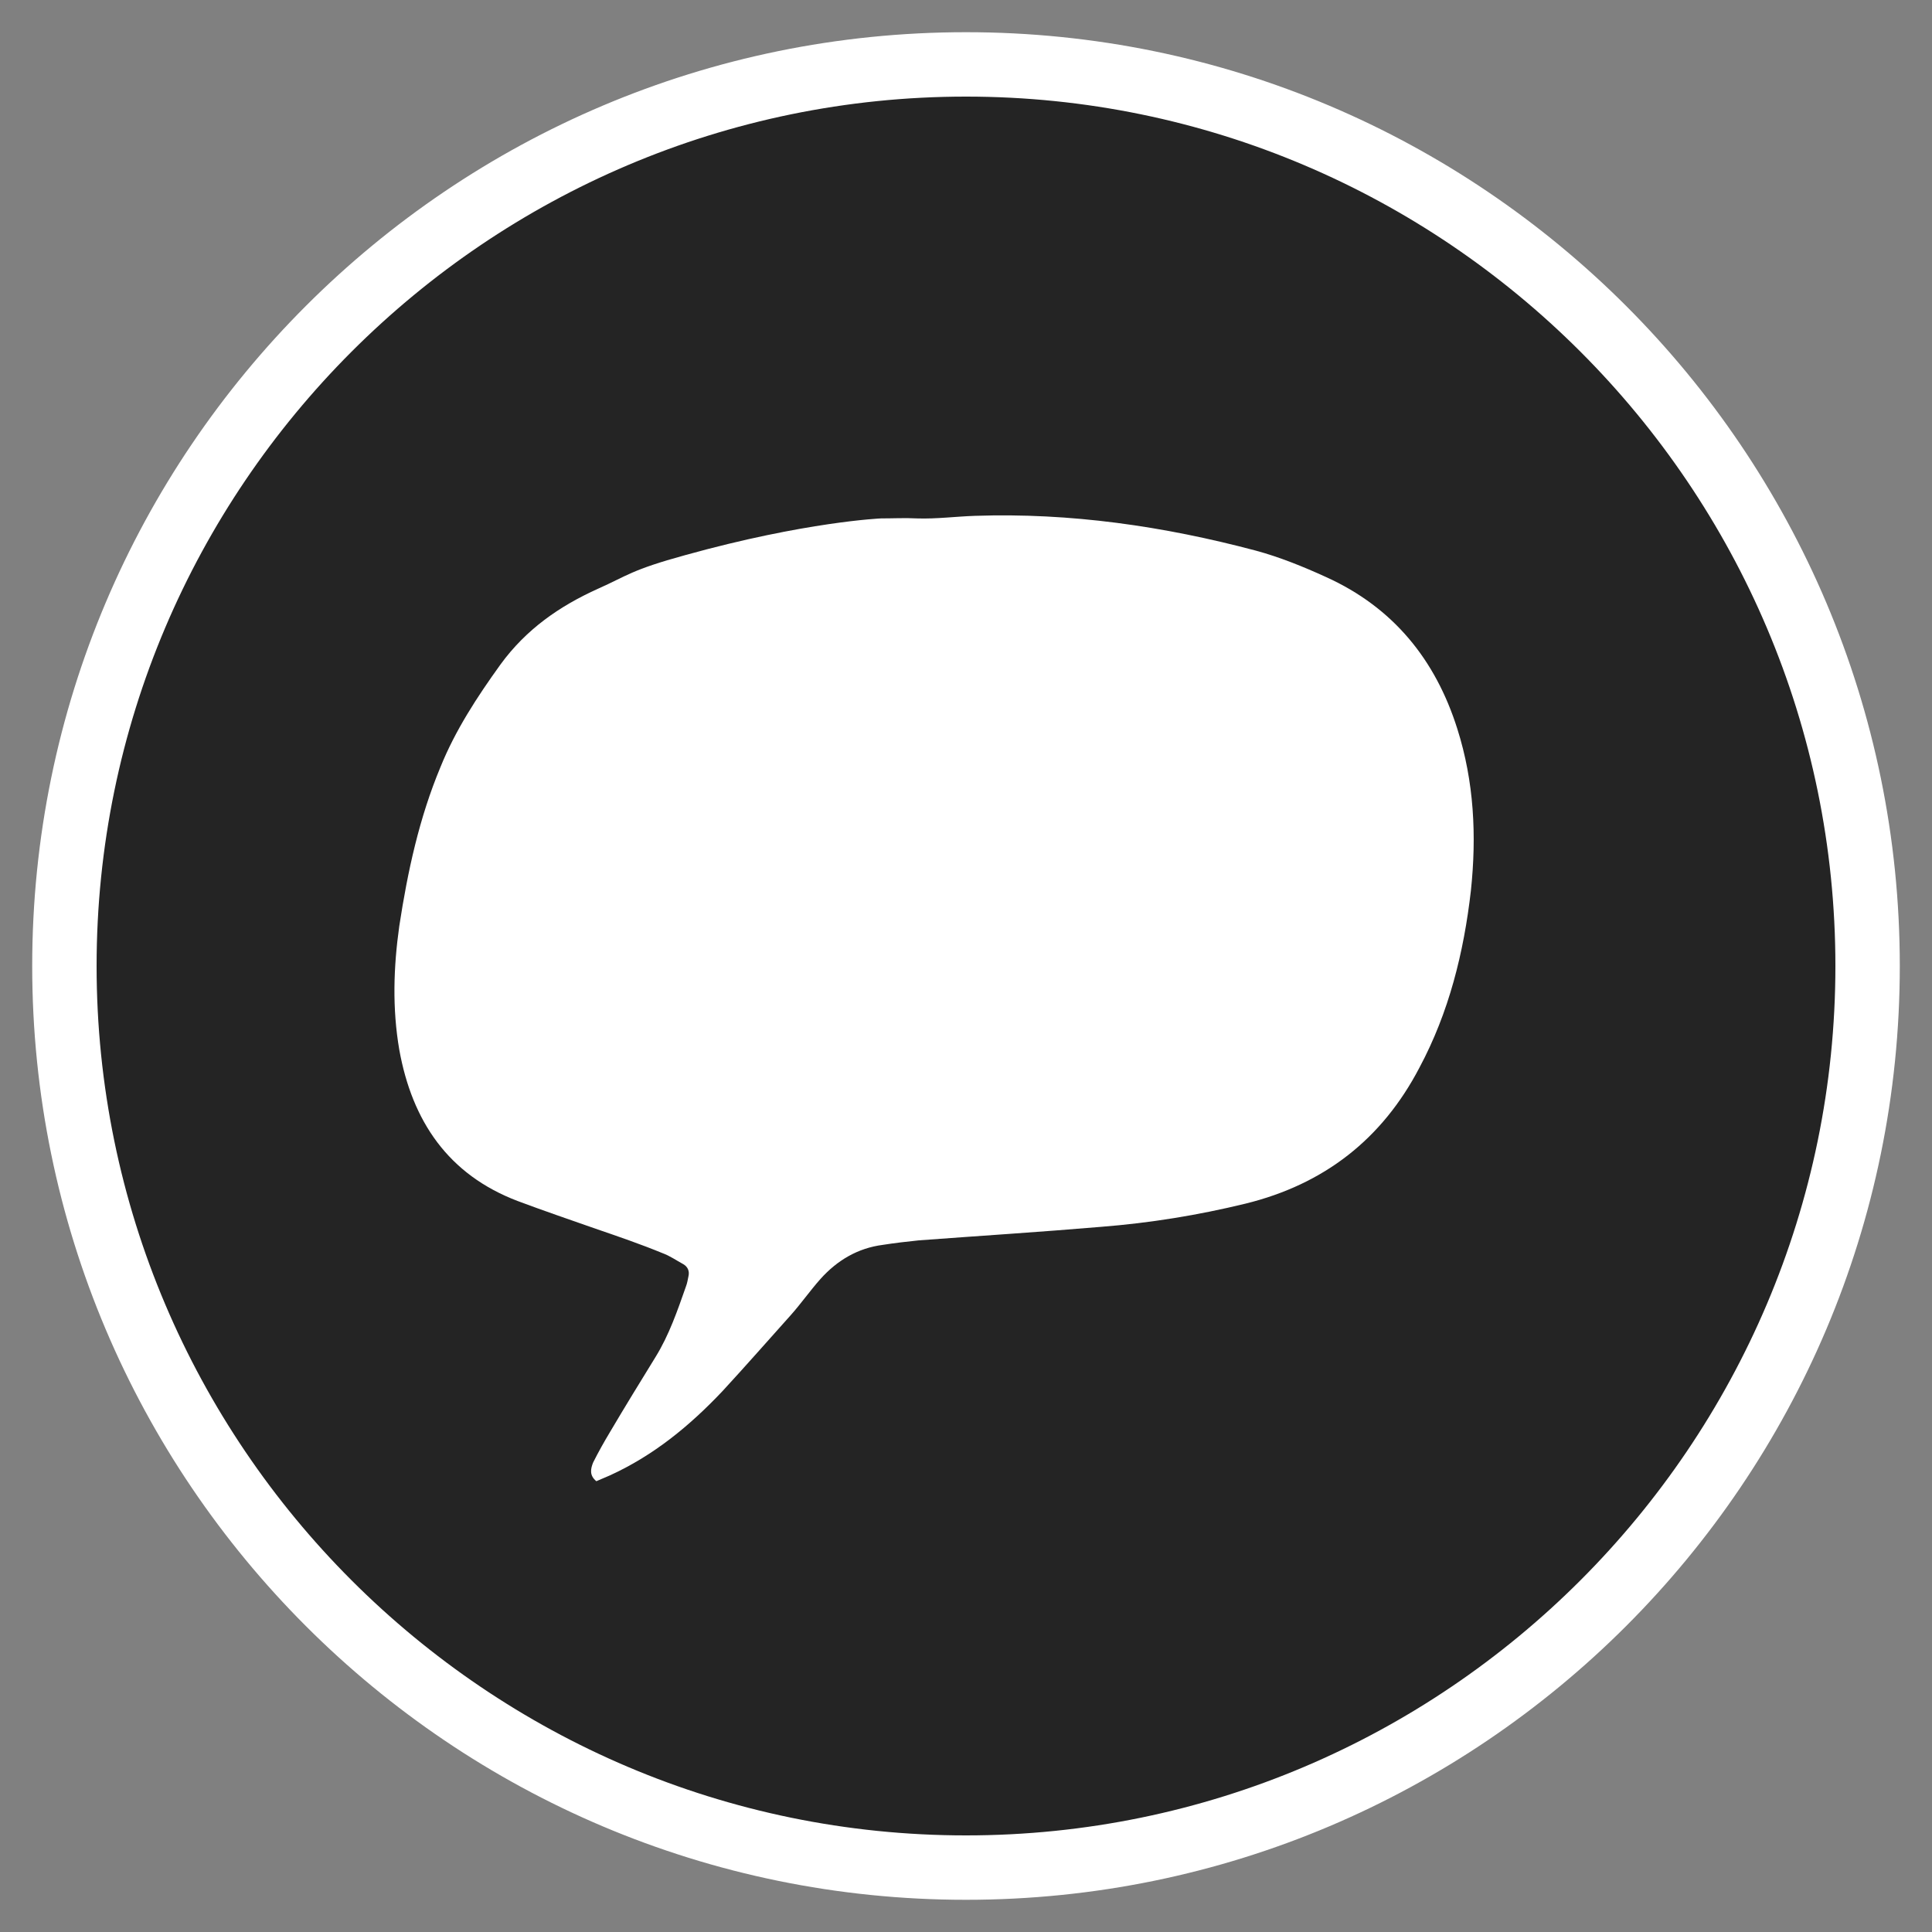
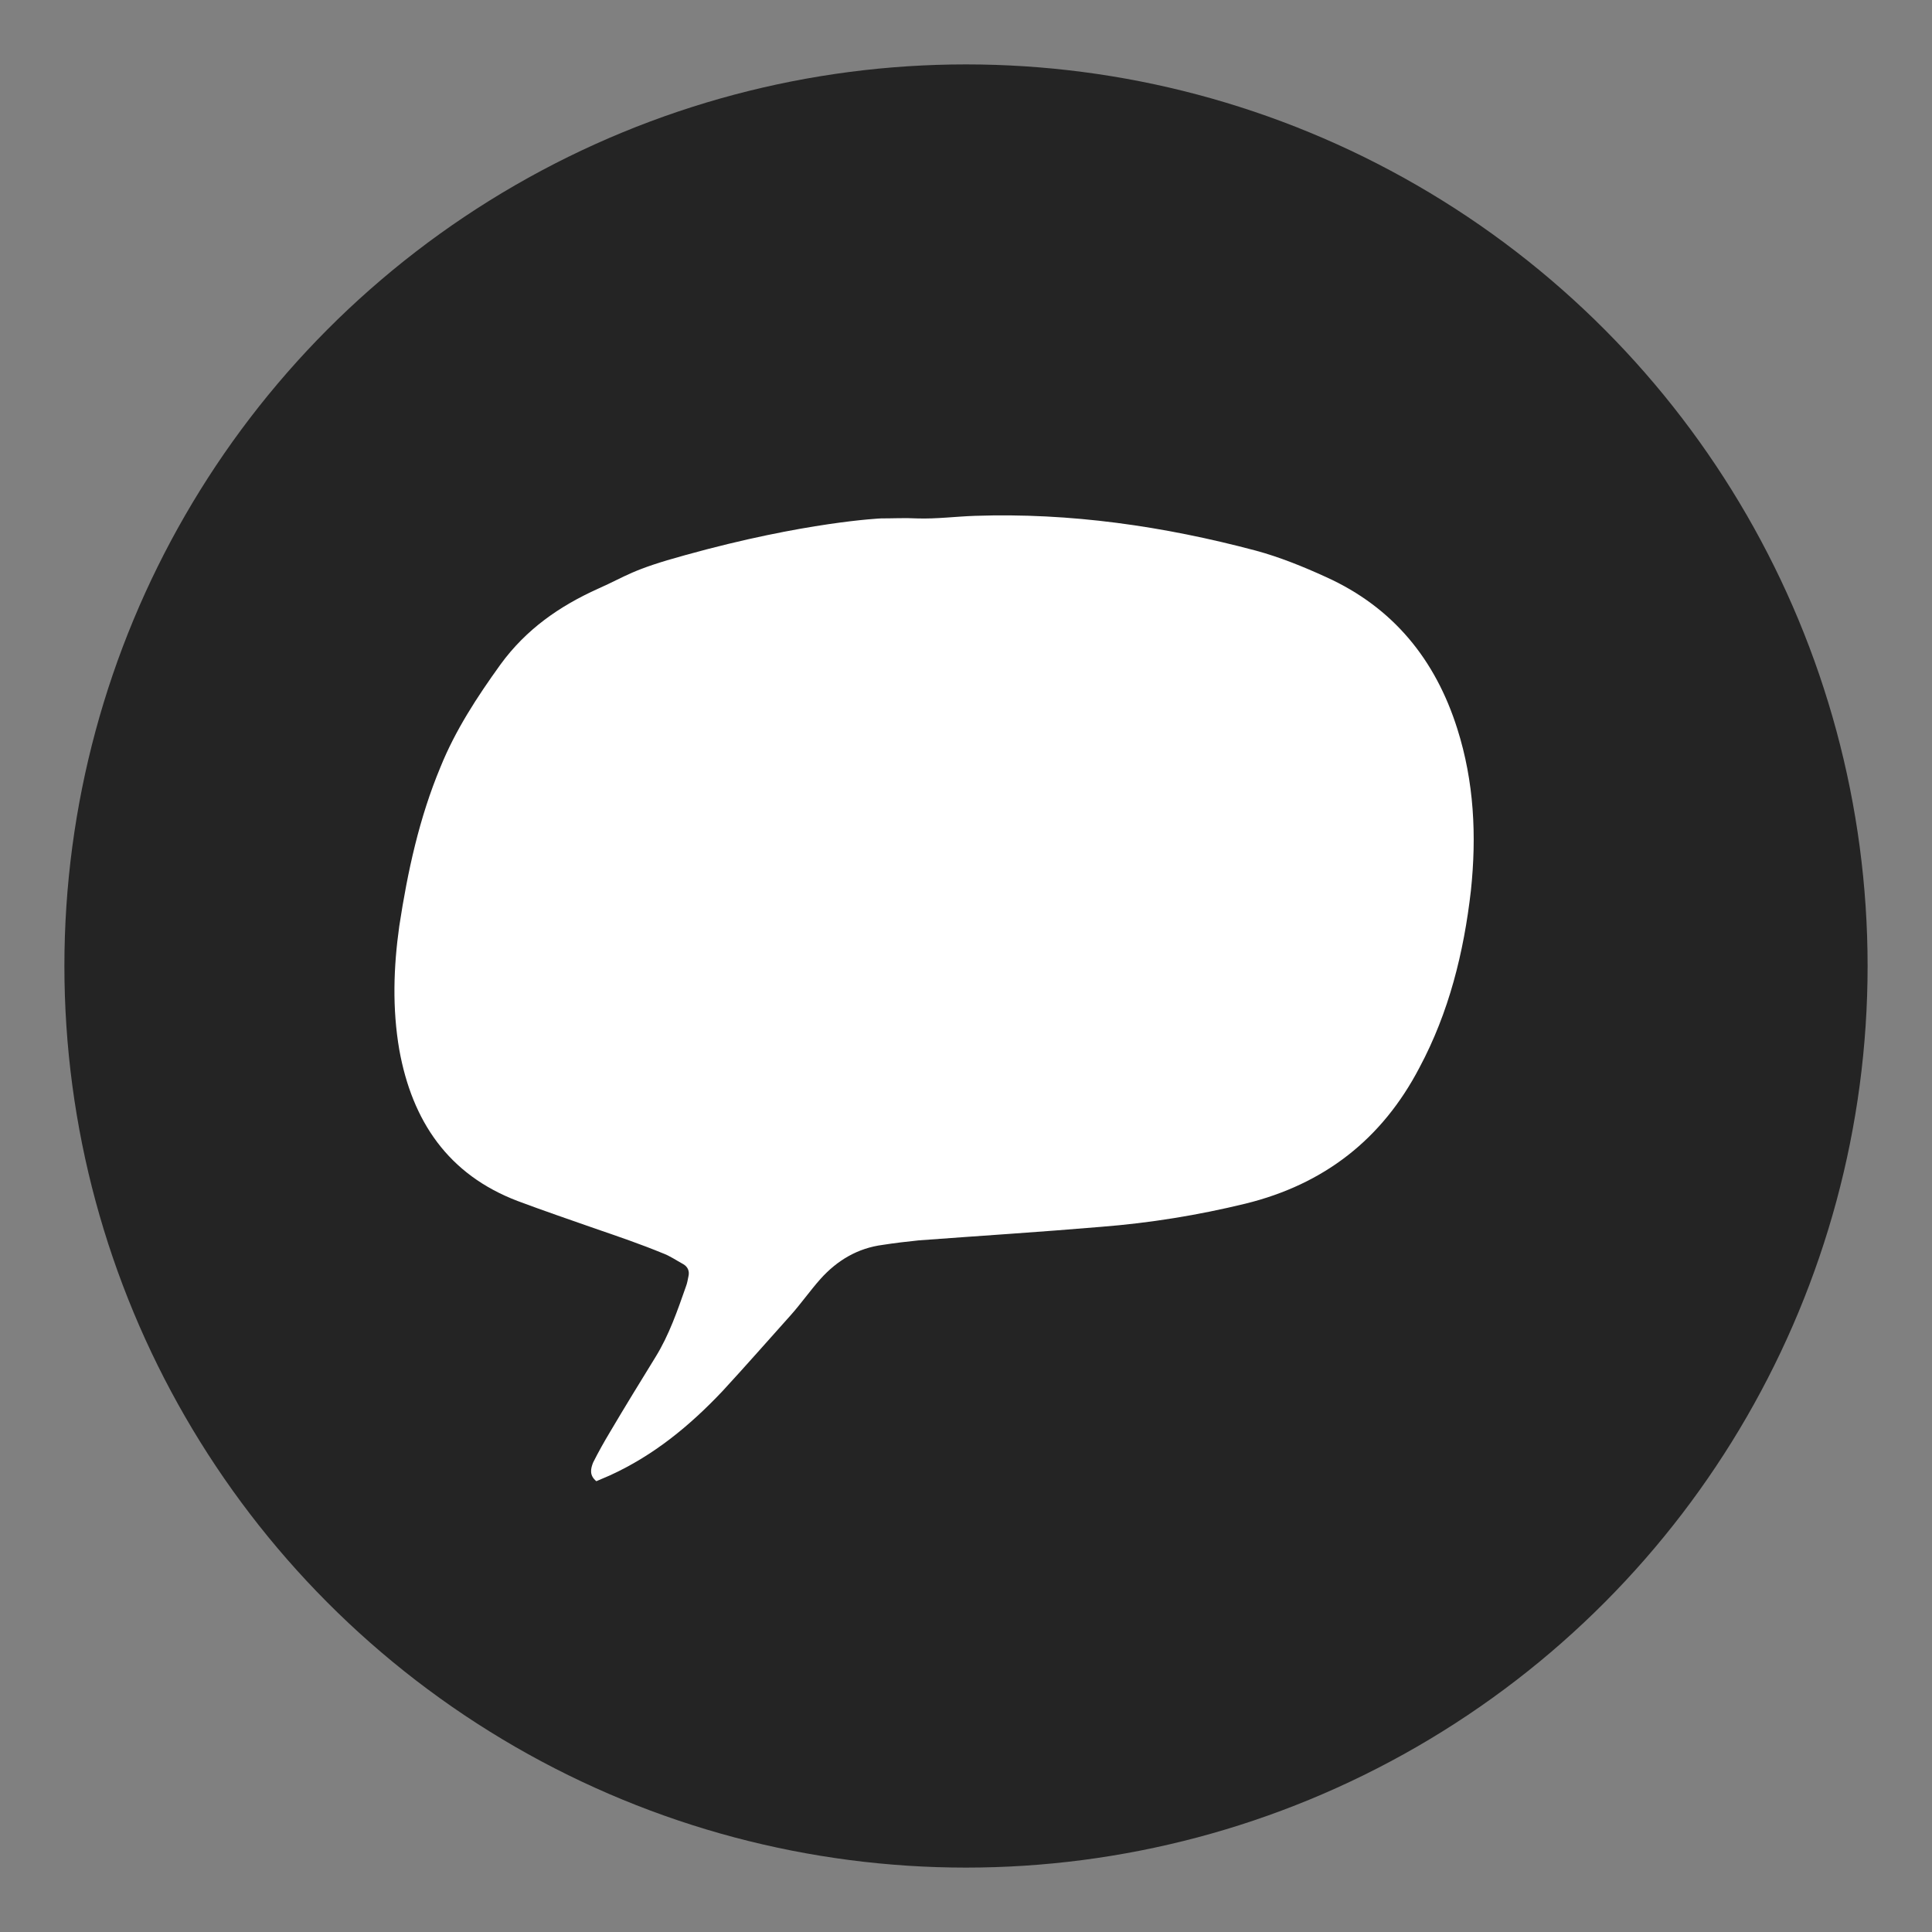
<svg xmlns="http://www.w3.org/2000/svg" version="1.1" id="Capa_1" x="0px" y="0px" viewBox="0 0 30 30" style="enable-background:new 0 0 30 30;" xml:space="preserve">
  <rect x="0" y="0" width="30" height="30" fill="#808080" stroke="none" />
  <style type="text/css">
	.st0{fill:#FFFFFF;}
	.st1{stroke:#FFFFFF;stroke-miterlimit:10;}
	.st2{fill:#242424;}
</style>
  <g>
    <circle class="st2" cx="15" cy="15" r="14" />
-     <path class="st0" d="M15,29.5C7,29.5,0.5,23,0.5,15S7,0.5,15,0.5S29.5,7,29.5,15S23,29.5,15,29.5z M15,1.5   C7.56,1.5,1.5,7.56,1.5,15S7.56,28.5,15,28.5S28.5,22.44,28.5,15S22.44,1.5,15,1.5z" />
  </g>
  <g>
    <path class="st0" d="M10.64,8.62C9.8,8.85,9.74,8.94,9.29,9.14c-0.6,0.27-1.12,0.63-1.52,1.18c-0.36,0.5-0.7,1.02-0.93,1.59   c-0.33,0.79-0.51,1.62-0.64,2.47c-0.09,0.64-0.11,1.28,0,1.92c0.2,1.11,0.76,1.94,1.84,2.35c0.4,0.15,0.81,0.29,1.21,0.43   c0.35,0.12,0.7,0.24,1.04,0.38c0.11,0.04,0.21,0.11,0.32,0.17c0.07,0.04,0.1,0.11,0.08,0.19c-0.01,0.05-0.02,0.11-0.04,0.16   c-0.13,0.37-0.26,0.75-0.47,1.09c-0.24,0.39-0.48,0.78-0.71,1.17c-0.09,0.15-0.18,0.31-0.26,0.47C9.17,22.81,9.15,22.91,9.26,23   c0.07-0.03,0.14-0.06,0.21-0.09c0.68-0.31,1.24-0.77,1.75-1.31c0.36-0.39,0.71-0.79,1.06-1.18c0.16-0.18,0.3-0.38,0.46-0.56   c0.26-0.29,0.58-0.48,0.97-0.53c0.19-0.03,0.37-0.05,0.56-0.07c0.94-0.07,1.89-0.13,2.83-0.21c0.76-0.06,1.5-0.18,2.24-0.36   c1.22-0.3,2.12-1,2.7-2.11c0.46-0.86,0.69-1.79,0.8-2.75c0.09-0.85,0.05-1.69-0.21-2.51c-0.34-1.08-1-1.89-2.04-2.36   c-0.35-0.16-0.72-0.31-1.09-0.41c-1.43-0.38-2.88-0.59-4.36-0.54c-0.3,0.01-0.6,0.05-0.9,0.04c-0.19-0.01-0.37,0-0.56,0   C13.68,8.05,12.51,8.1,10.64,8.62z" />
  </g>
</svg>